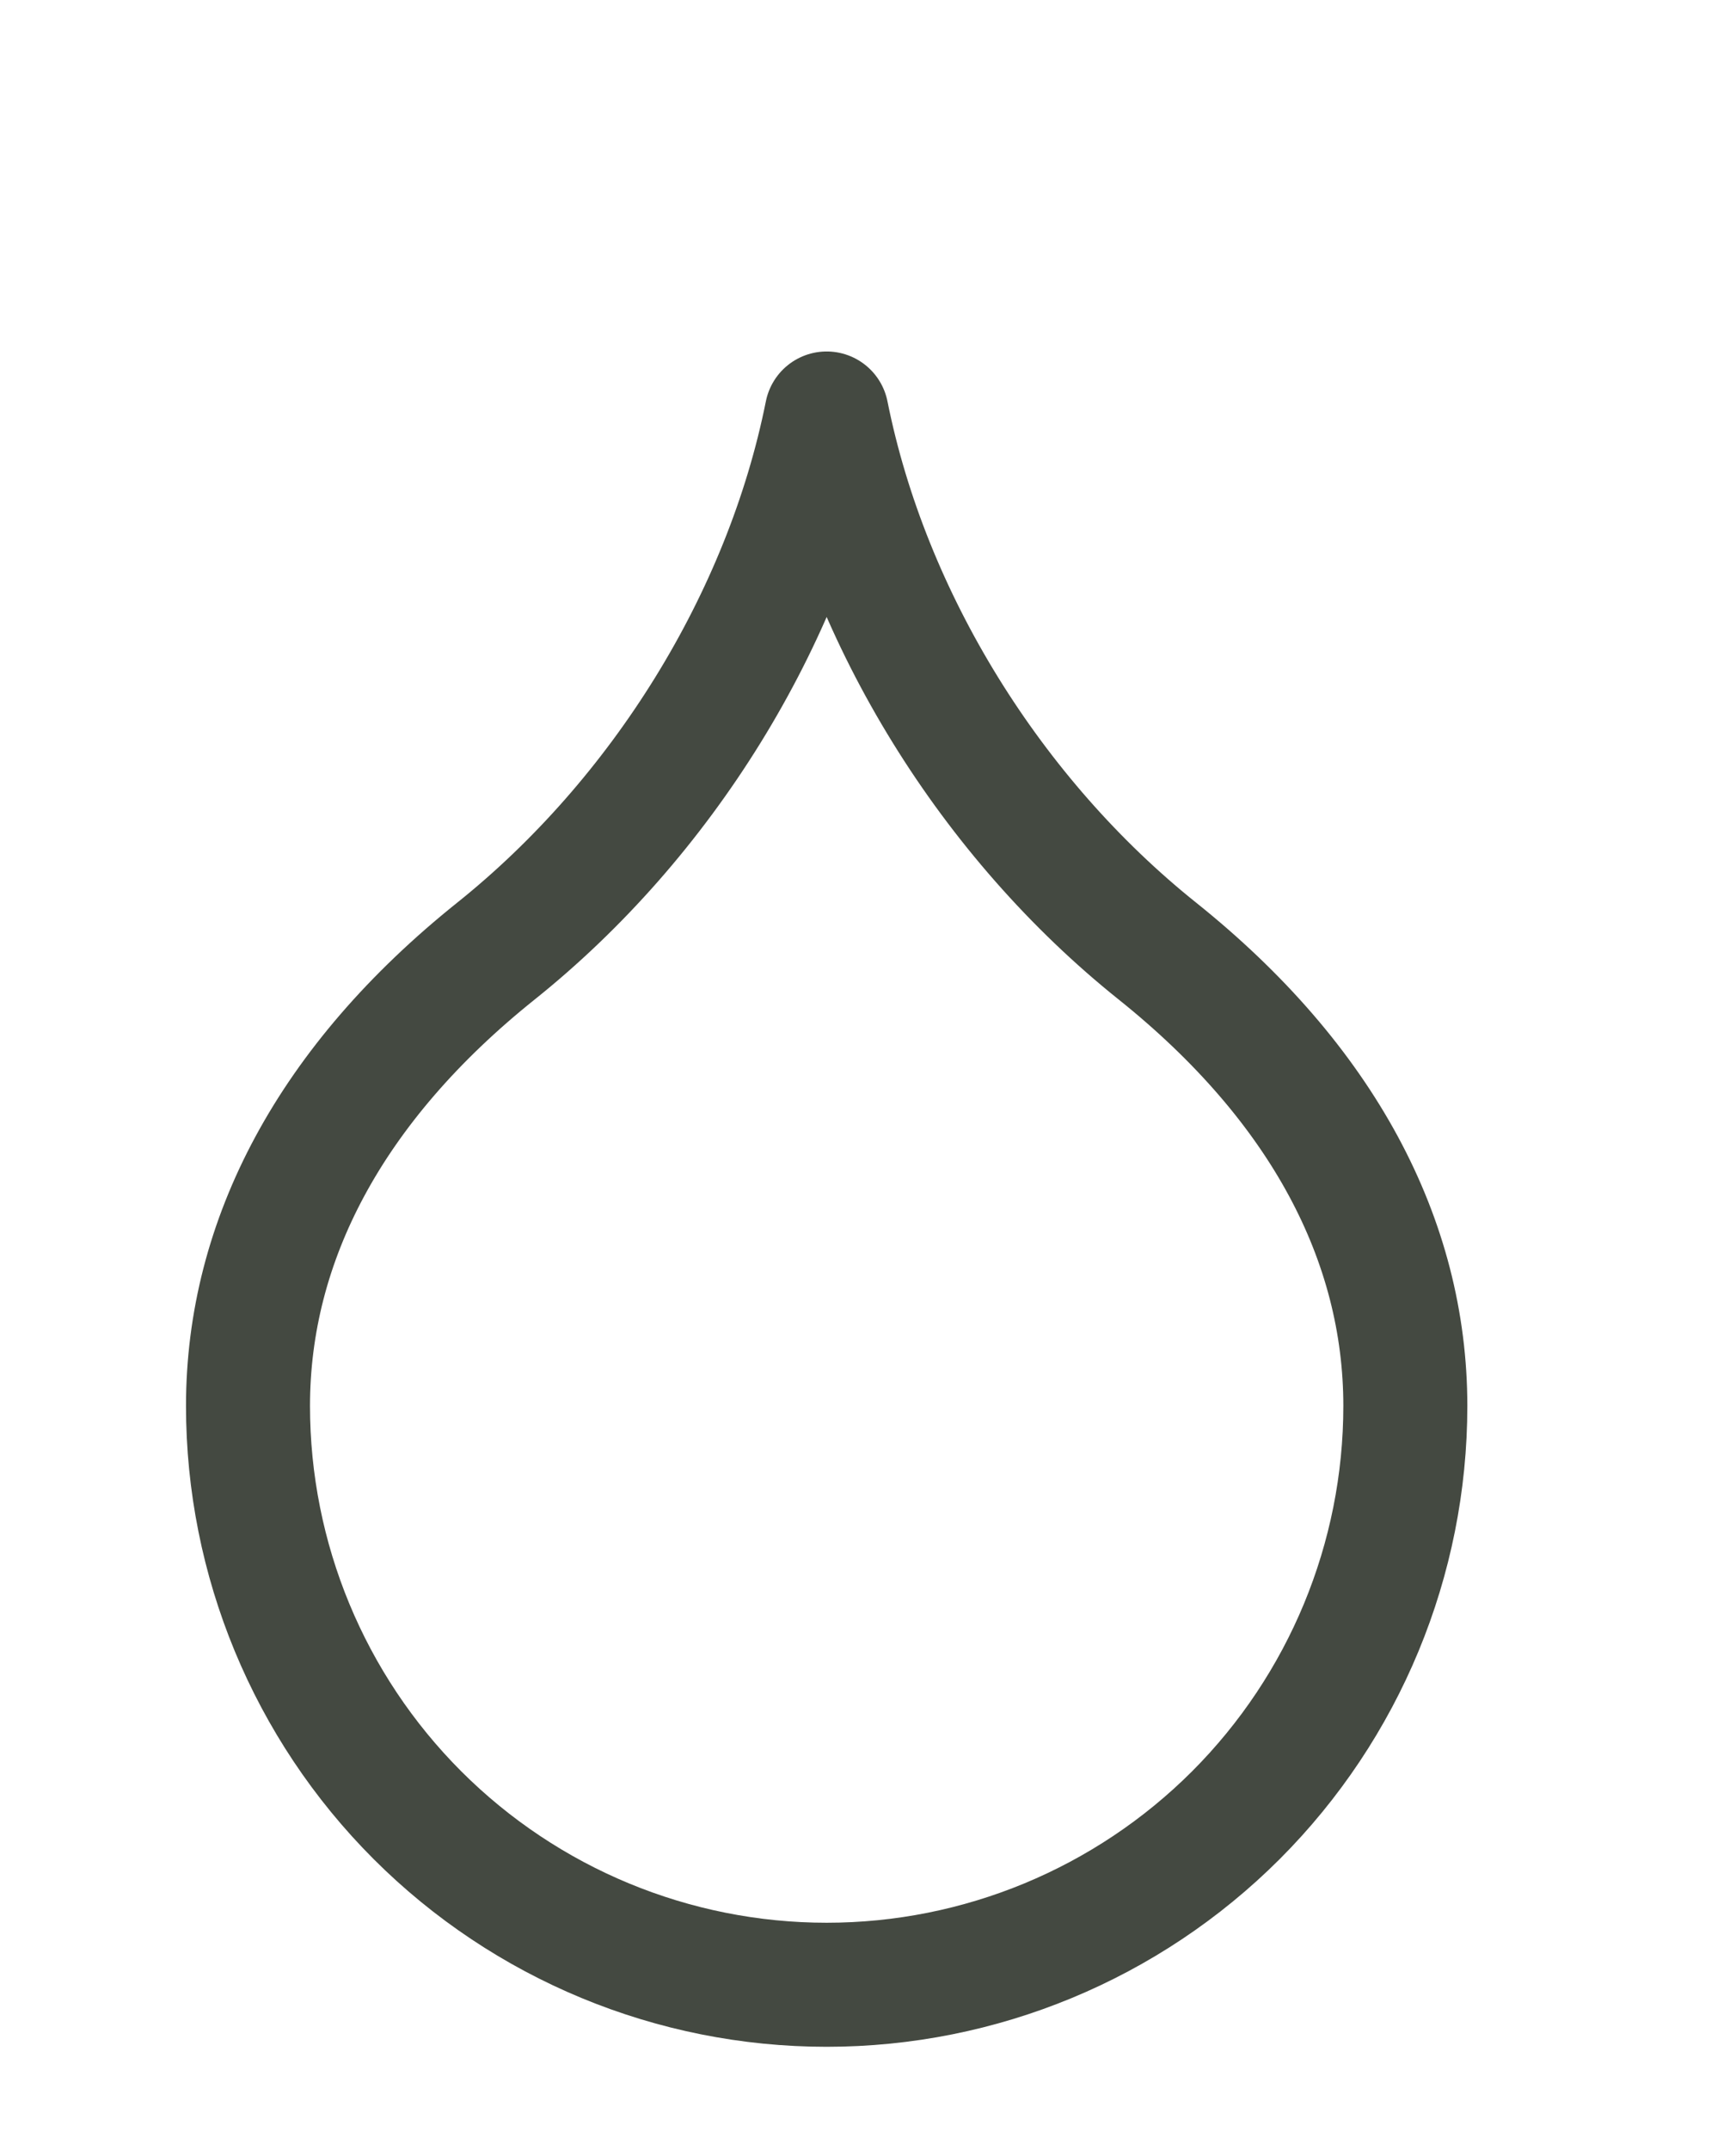
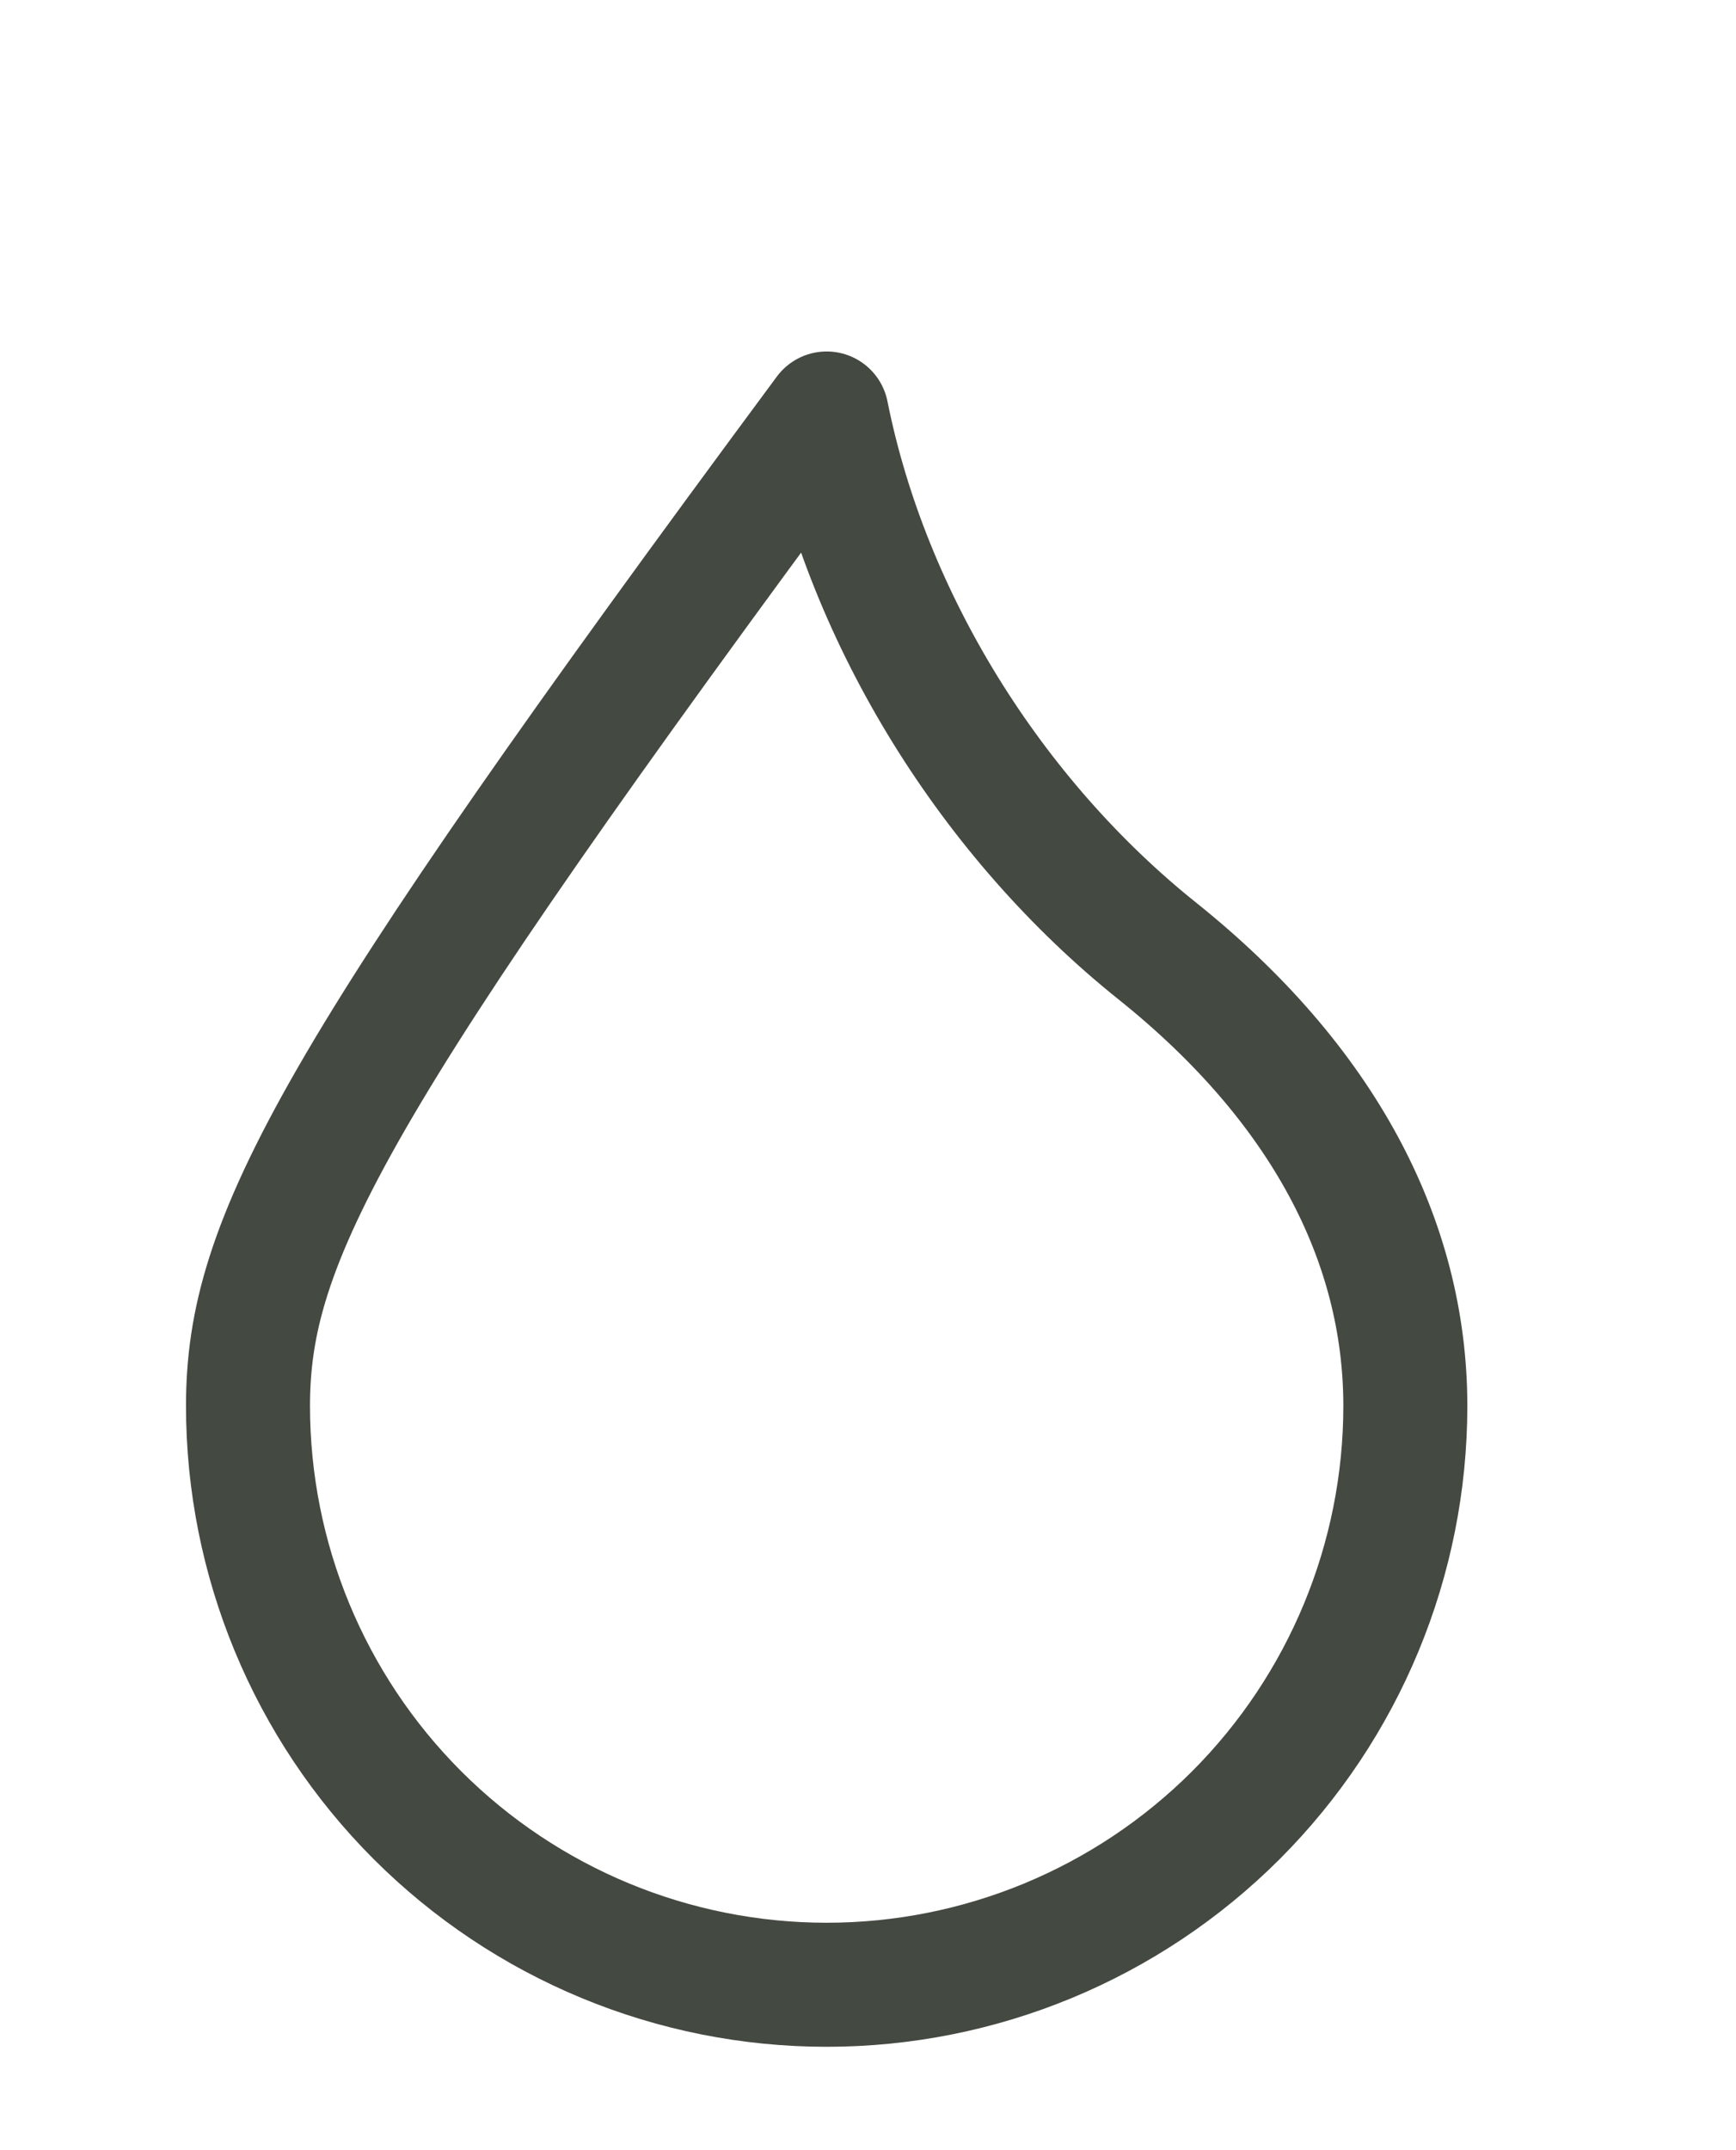
<svg xmlns="http://www.w3.org/2000/svg" width="21" height="26" viewBox="0 0 21 26" fill="none">
-   <path d="M10 24C11.857 24 13.637 23.262 14.95 21.95C16.262 20.637 17 18.857 17 17C17 15 16 13.1 14 11.5C12 9.9 10.5 7.5 10 5C9.5 7.5 8 9.9 6 11.5C4 13.1 3 15 3 17C3 18.857 3.737 20.637 5.05 21.95C6.363 23.262 8.143 24 10 24Z" stroke="#444941" stroke-width="1.5" stroke-linecap="round" stroke-linejoin="round" />
+   <path d="M10 24C11.857 24 13.637 23.262 14.95 21.95C16.262 20.637 17 18.857 17 17C17 15 16 13.1 14 11.5C12 9.9 10.5 7.5 10 5C4 13.1 3 15 3 17C3 18.857 3.737 20.637 5.05 21.95C6.363 23.262 8.143 24 10 24Z" stroke="#444941" stroke-width="1.5" stroke-linecap="round" stroke-linejoin="round" />
</svg>